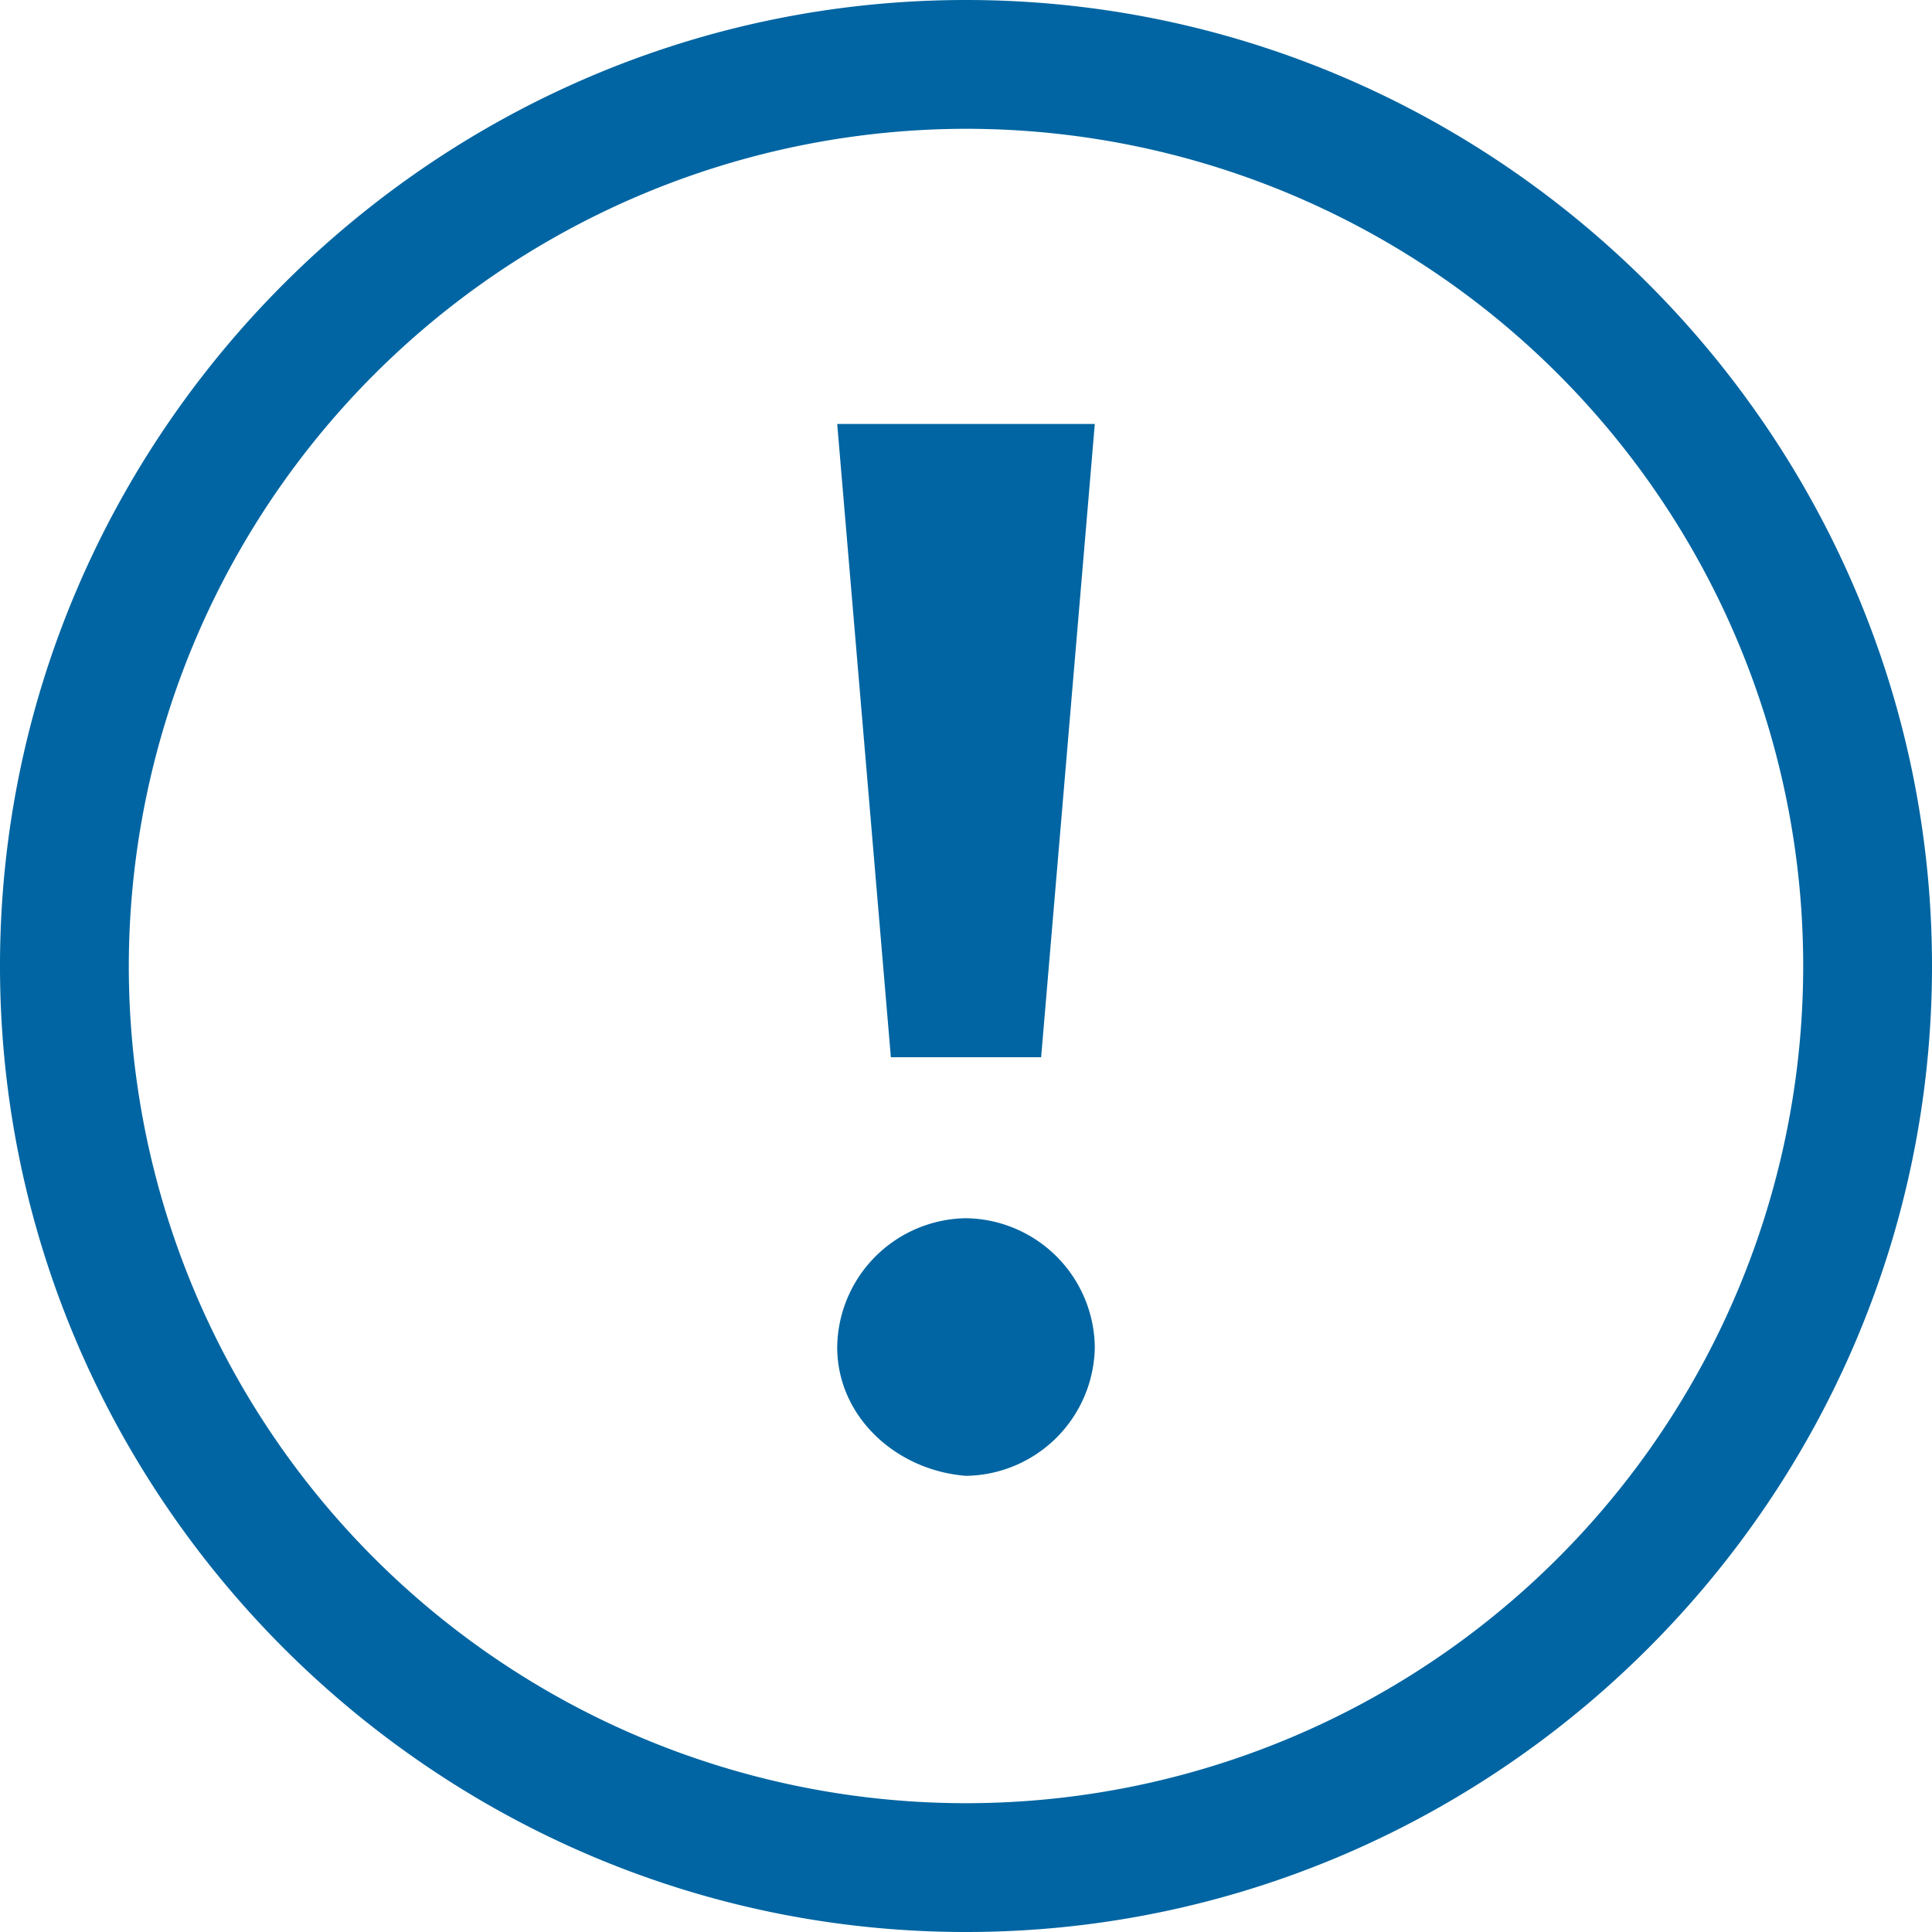
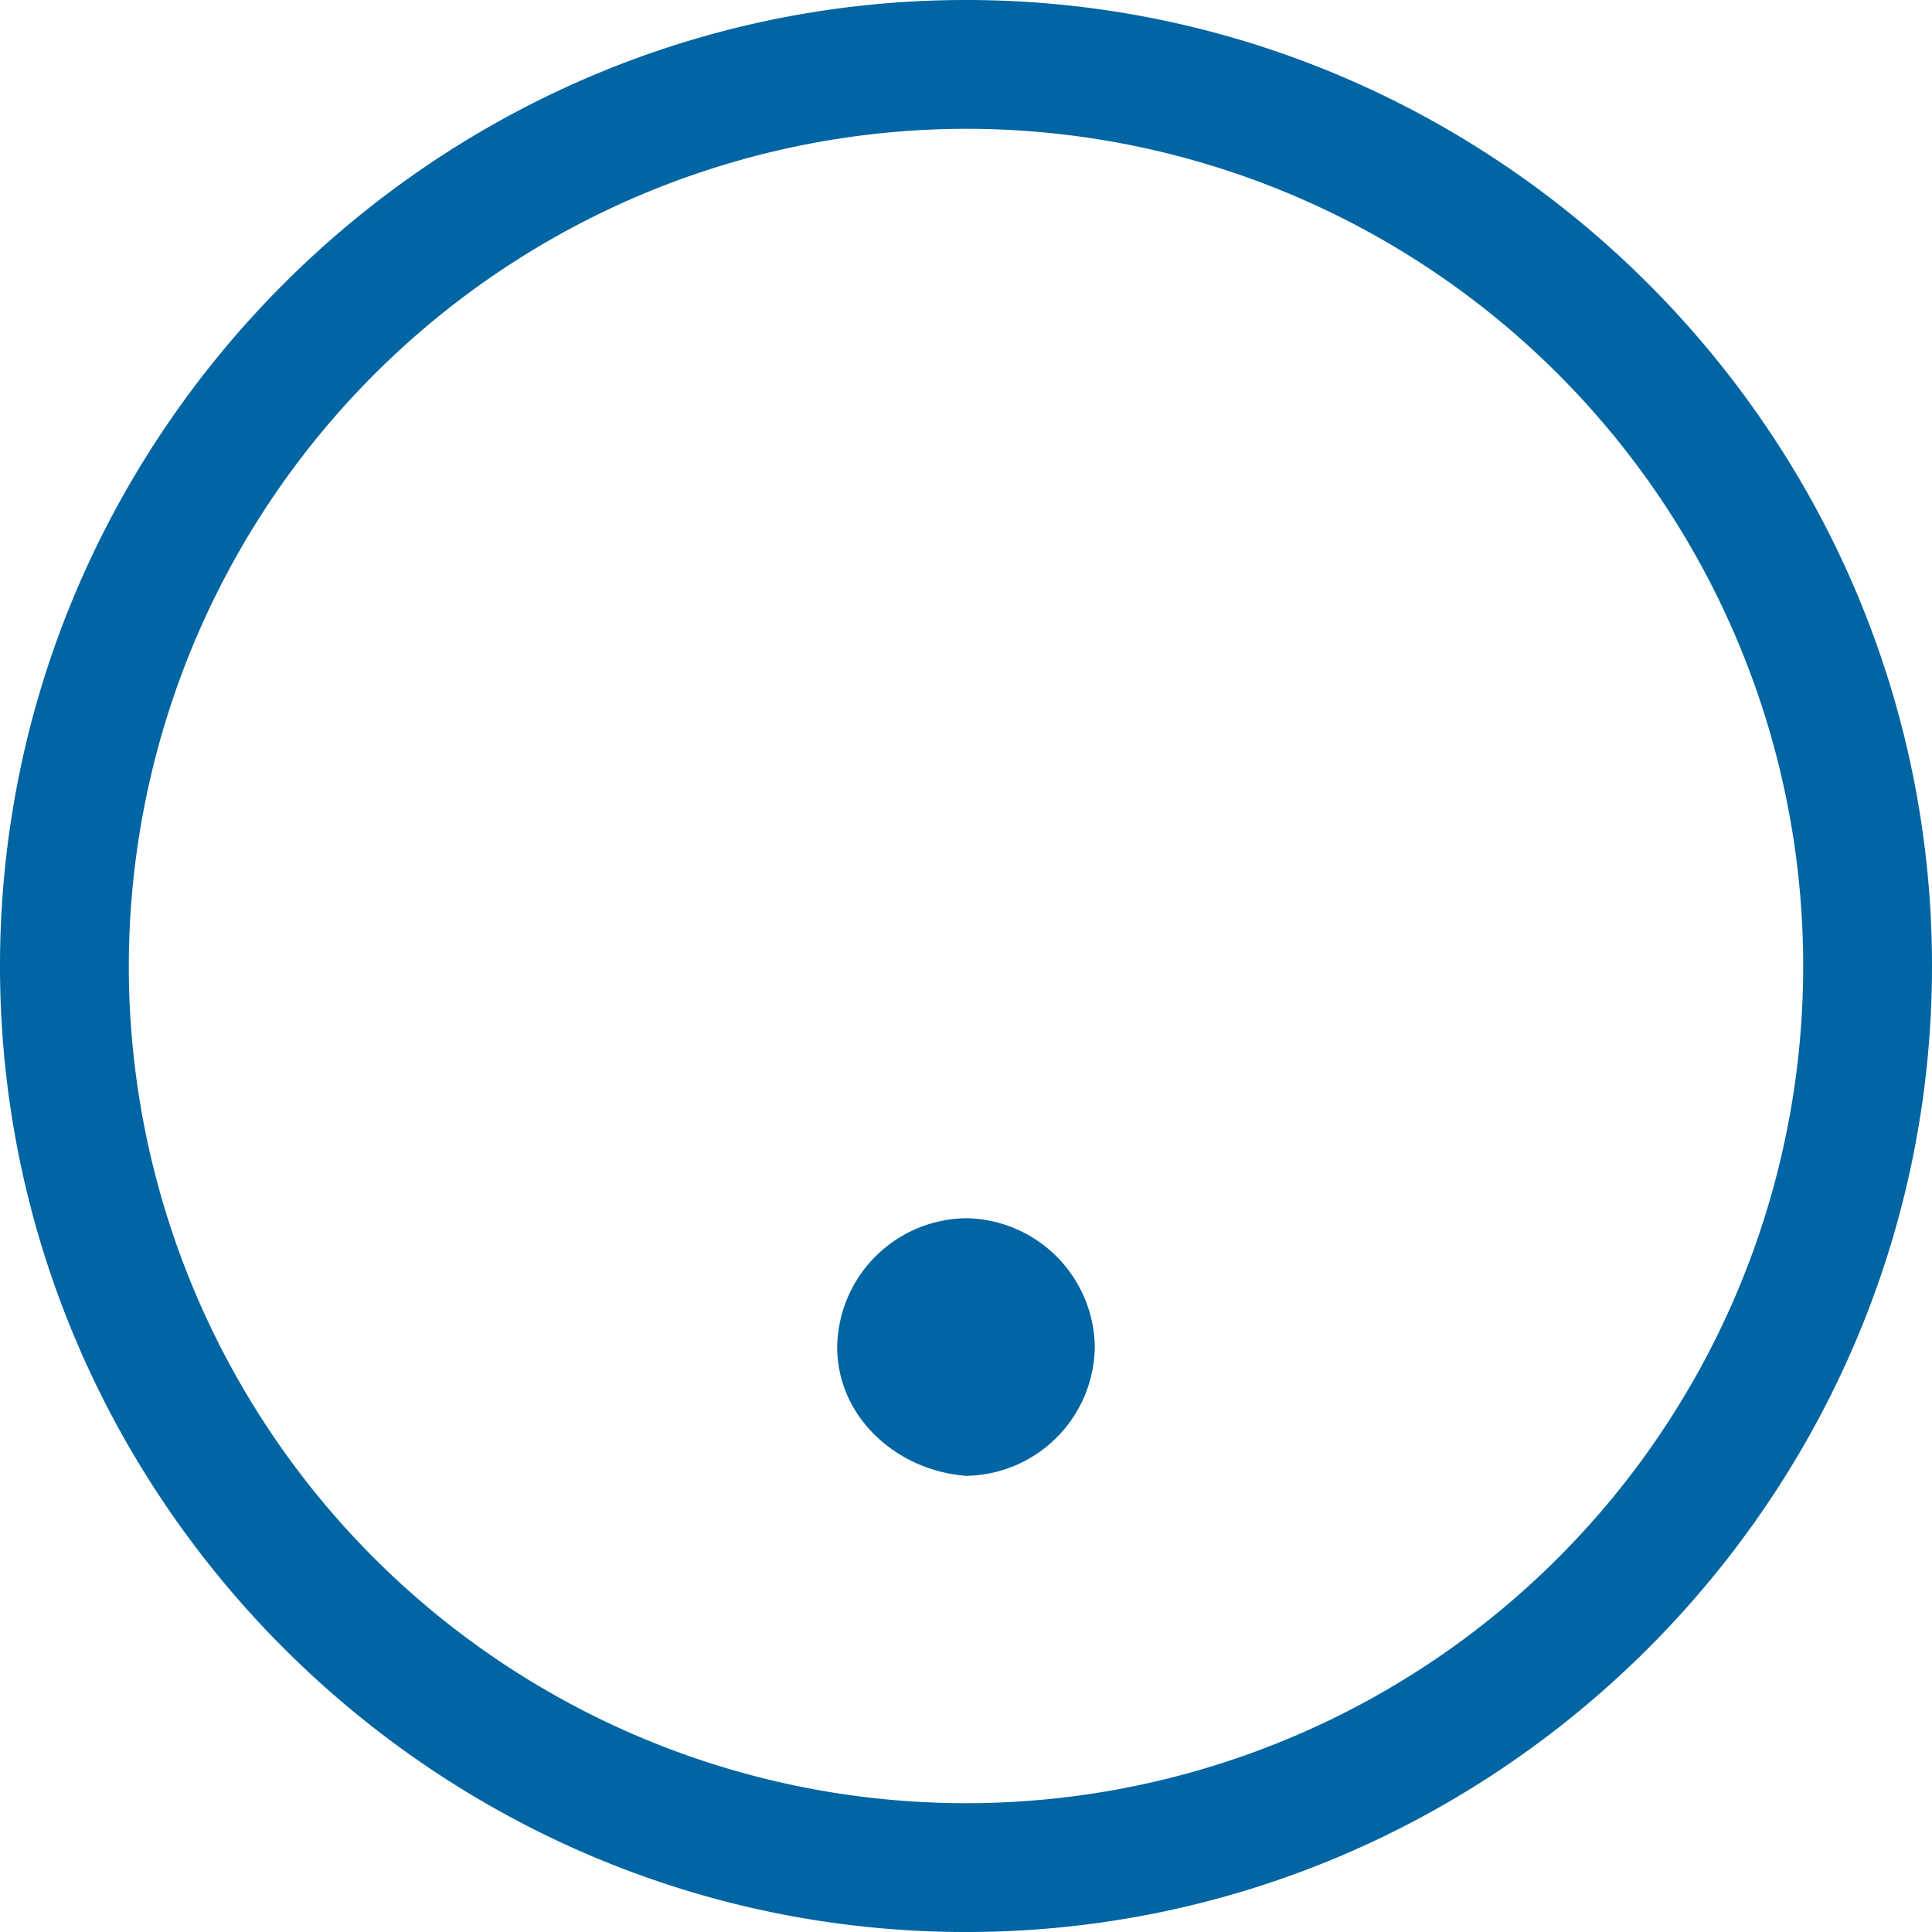
<svg xmlns="http://www.w3.org/2000/svg" id="alert-rounded" width="242" height="242" viewBox="0 0 242 242">
-   <path id="Caminho_931" data-name="Caminho 931" d="M15.6,7.9H47.867L41.144,87.222H22.322Z" transform="translate(89.267 45.205)" fill="#0065a2" />
  <path id="Caminho_932" data-name="Caminho 932" d="M15.6,38.833A16.358,16.358,0,0,1,31.733,22.7,16.358,16.358,0,0,1,47.867,38.833,16.358,16.358,0,0,1,31.733,54.967C22.994,54.294,15.6,47.572,15.6,38.833Z" transform="translate(89.267 129.894)" fill="#0065a2" />
  <path id="Caminho_933" data-name="Caminho 933" d="M121,16.133A104.867,104.867,0,1,1,16.133,121,105,105,0,0,1,121,16.133ZM121,0C54.45,0,0,54.45,0,121S54.45,242,121,242s121-54.45,121-121S187.55,0,121,0Z" fill="#0065a2" />
</svg>